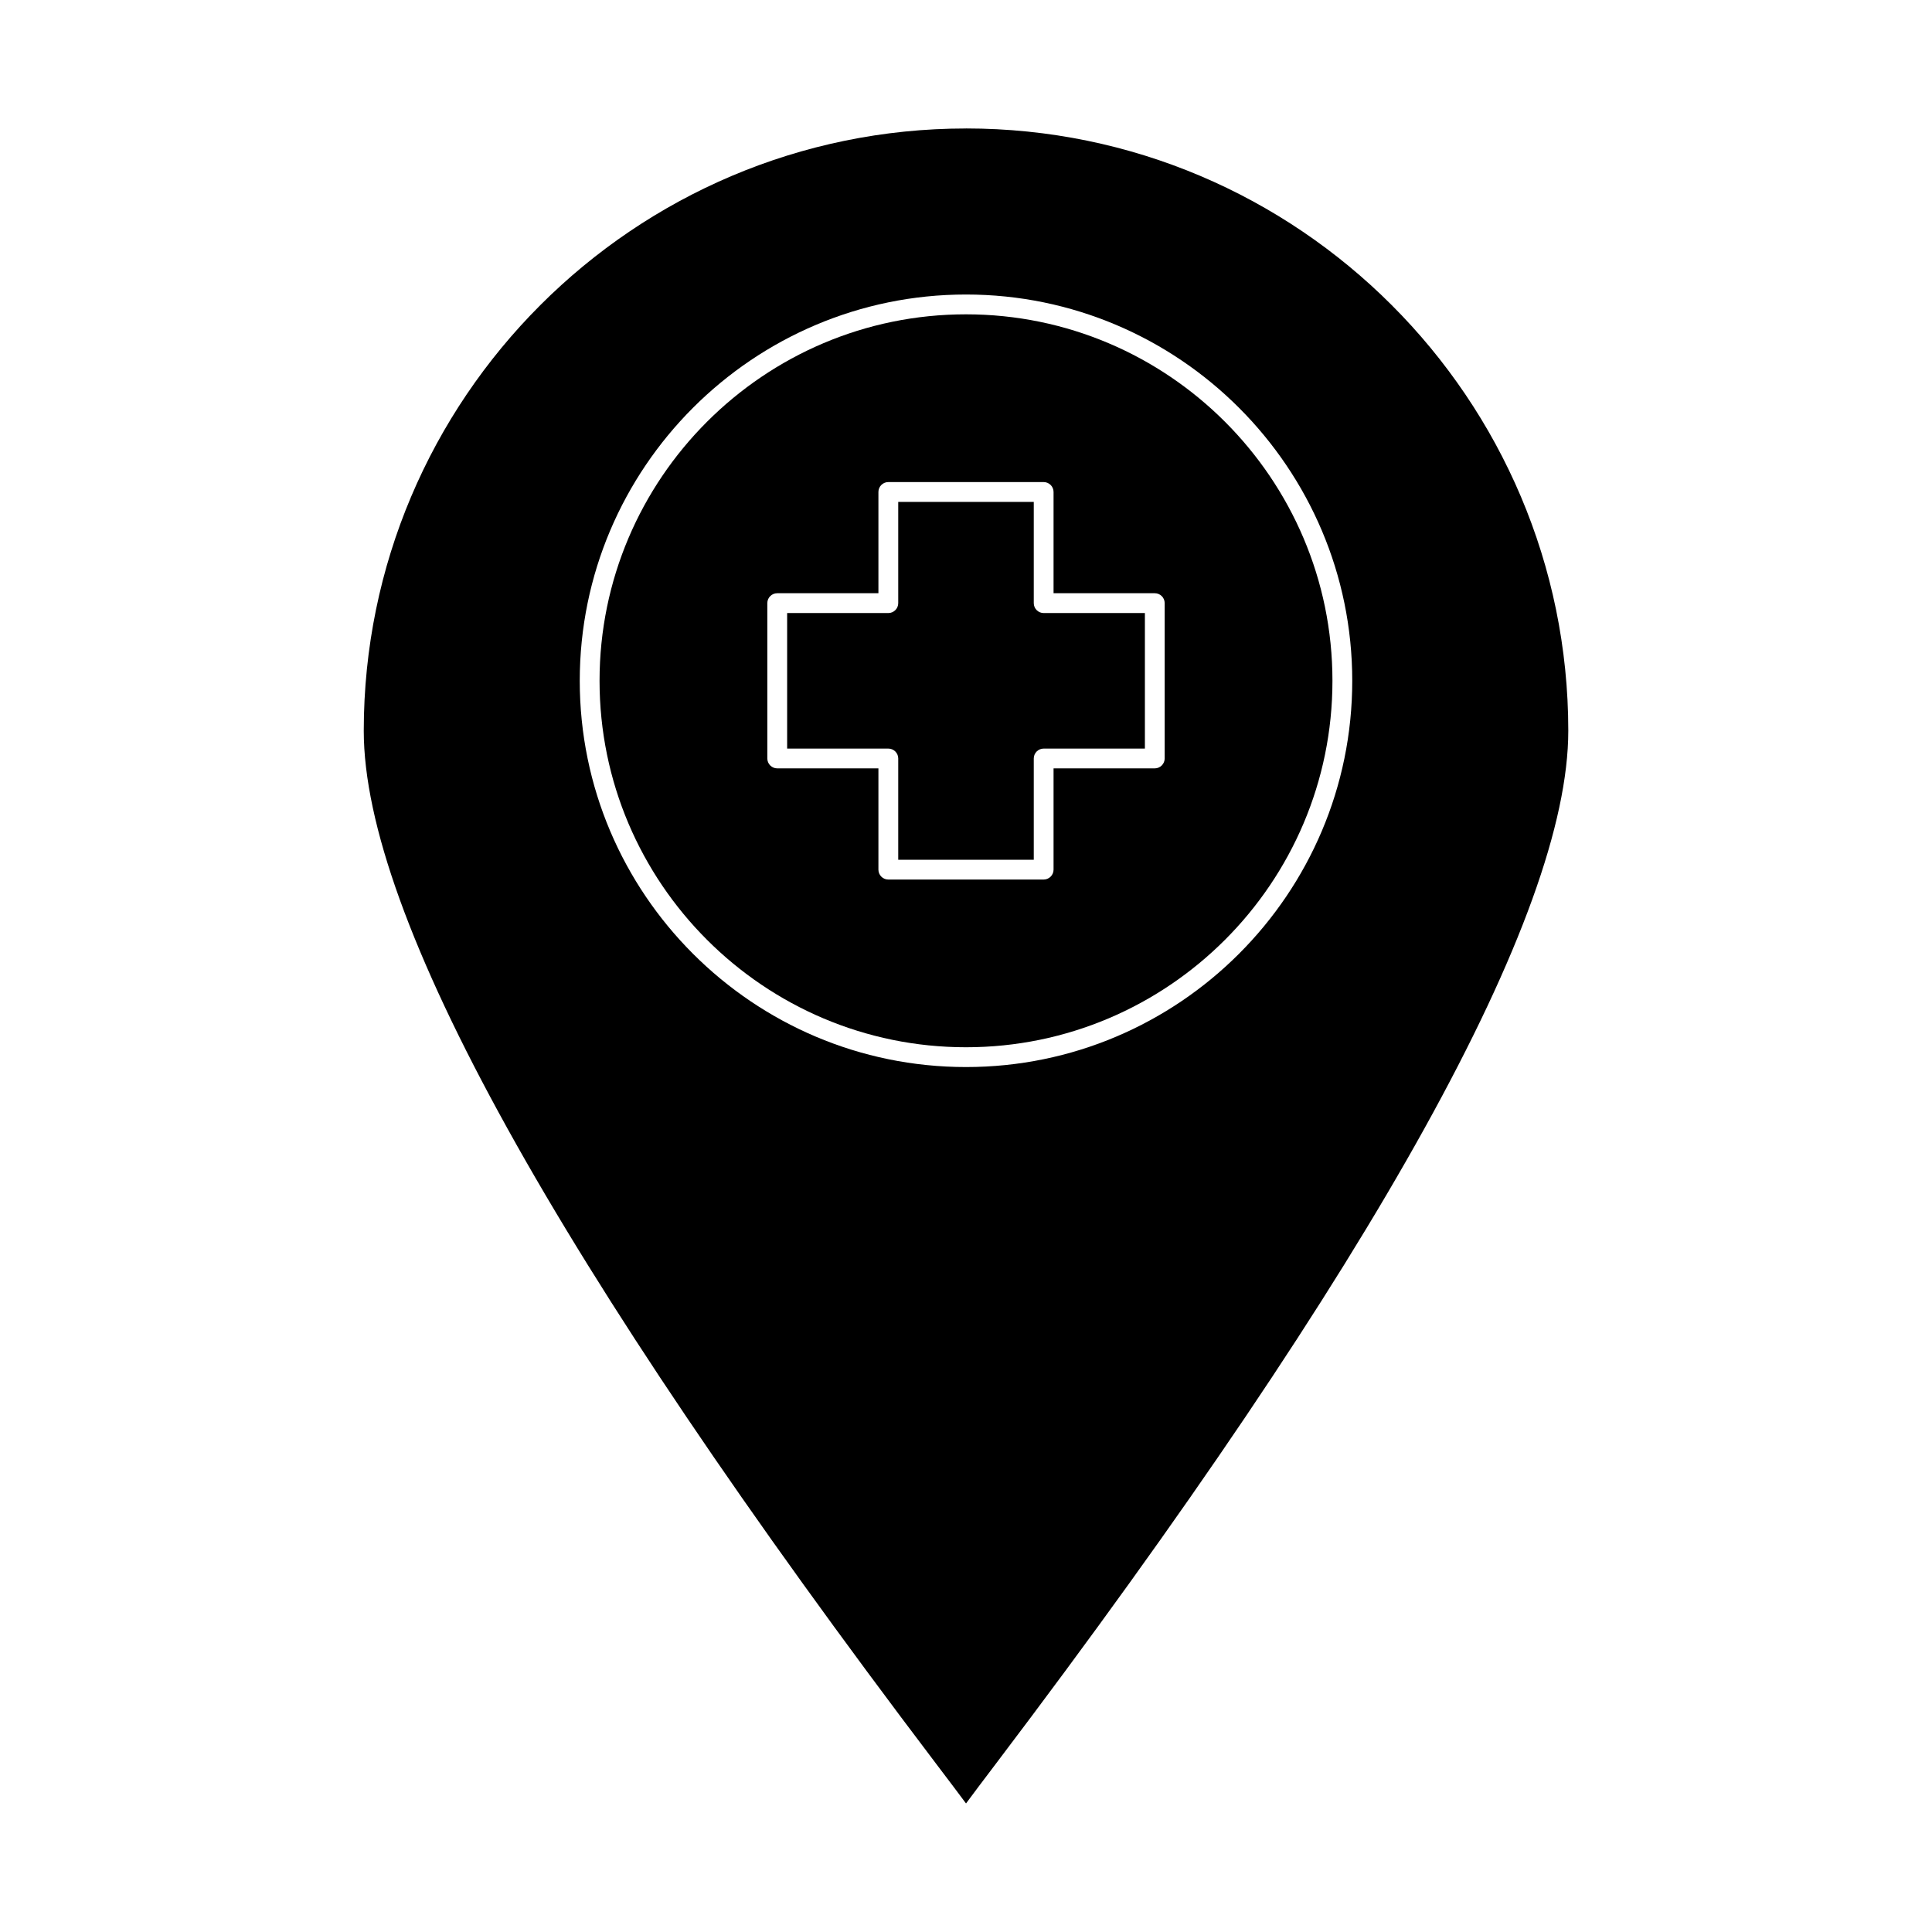
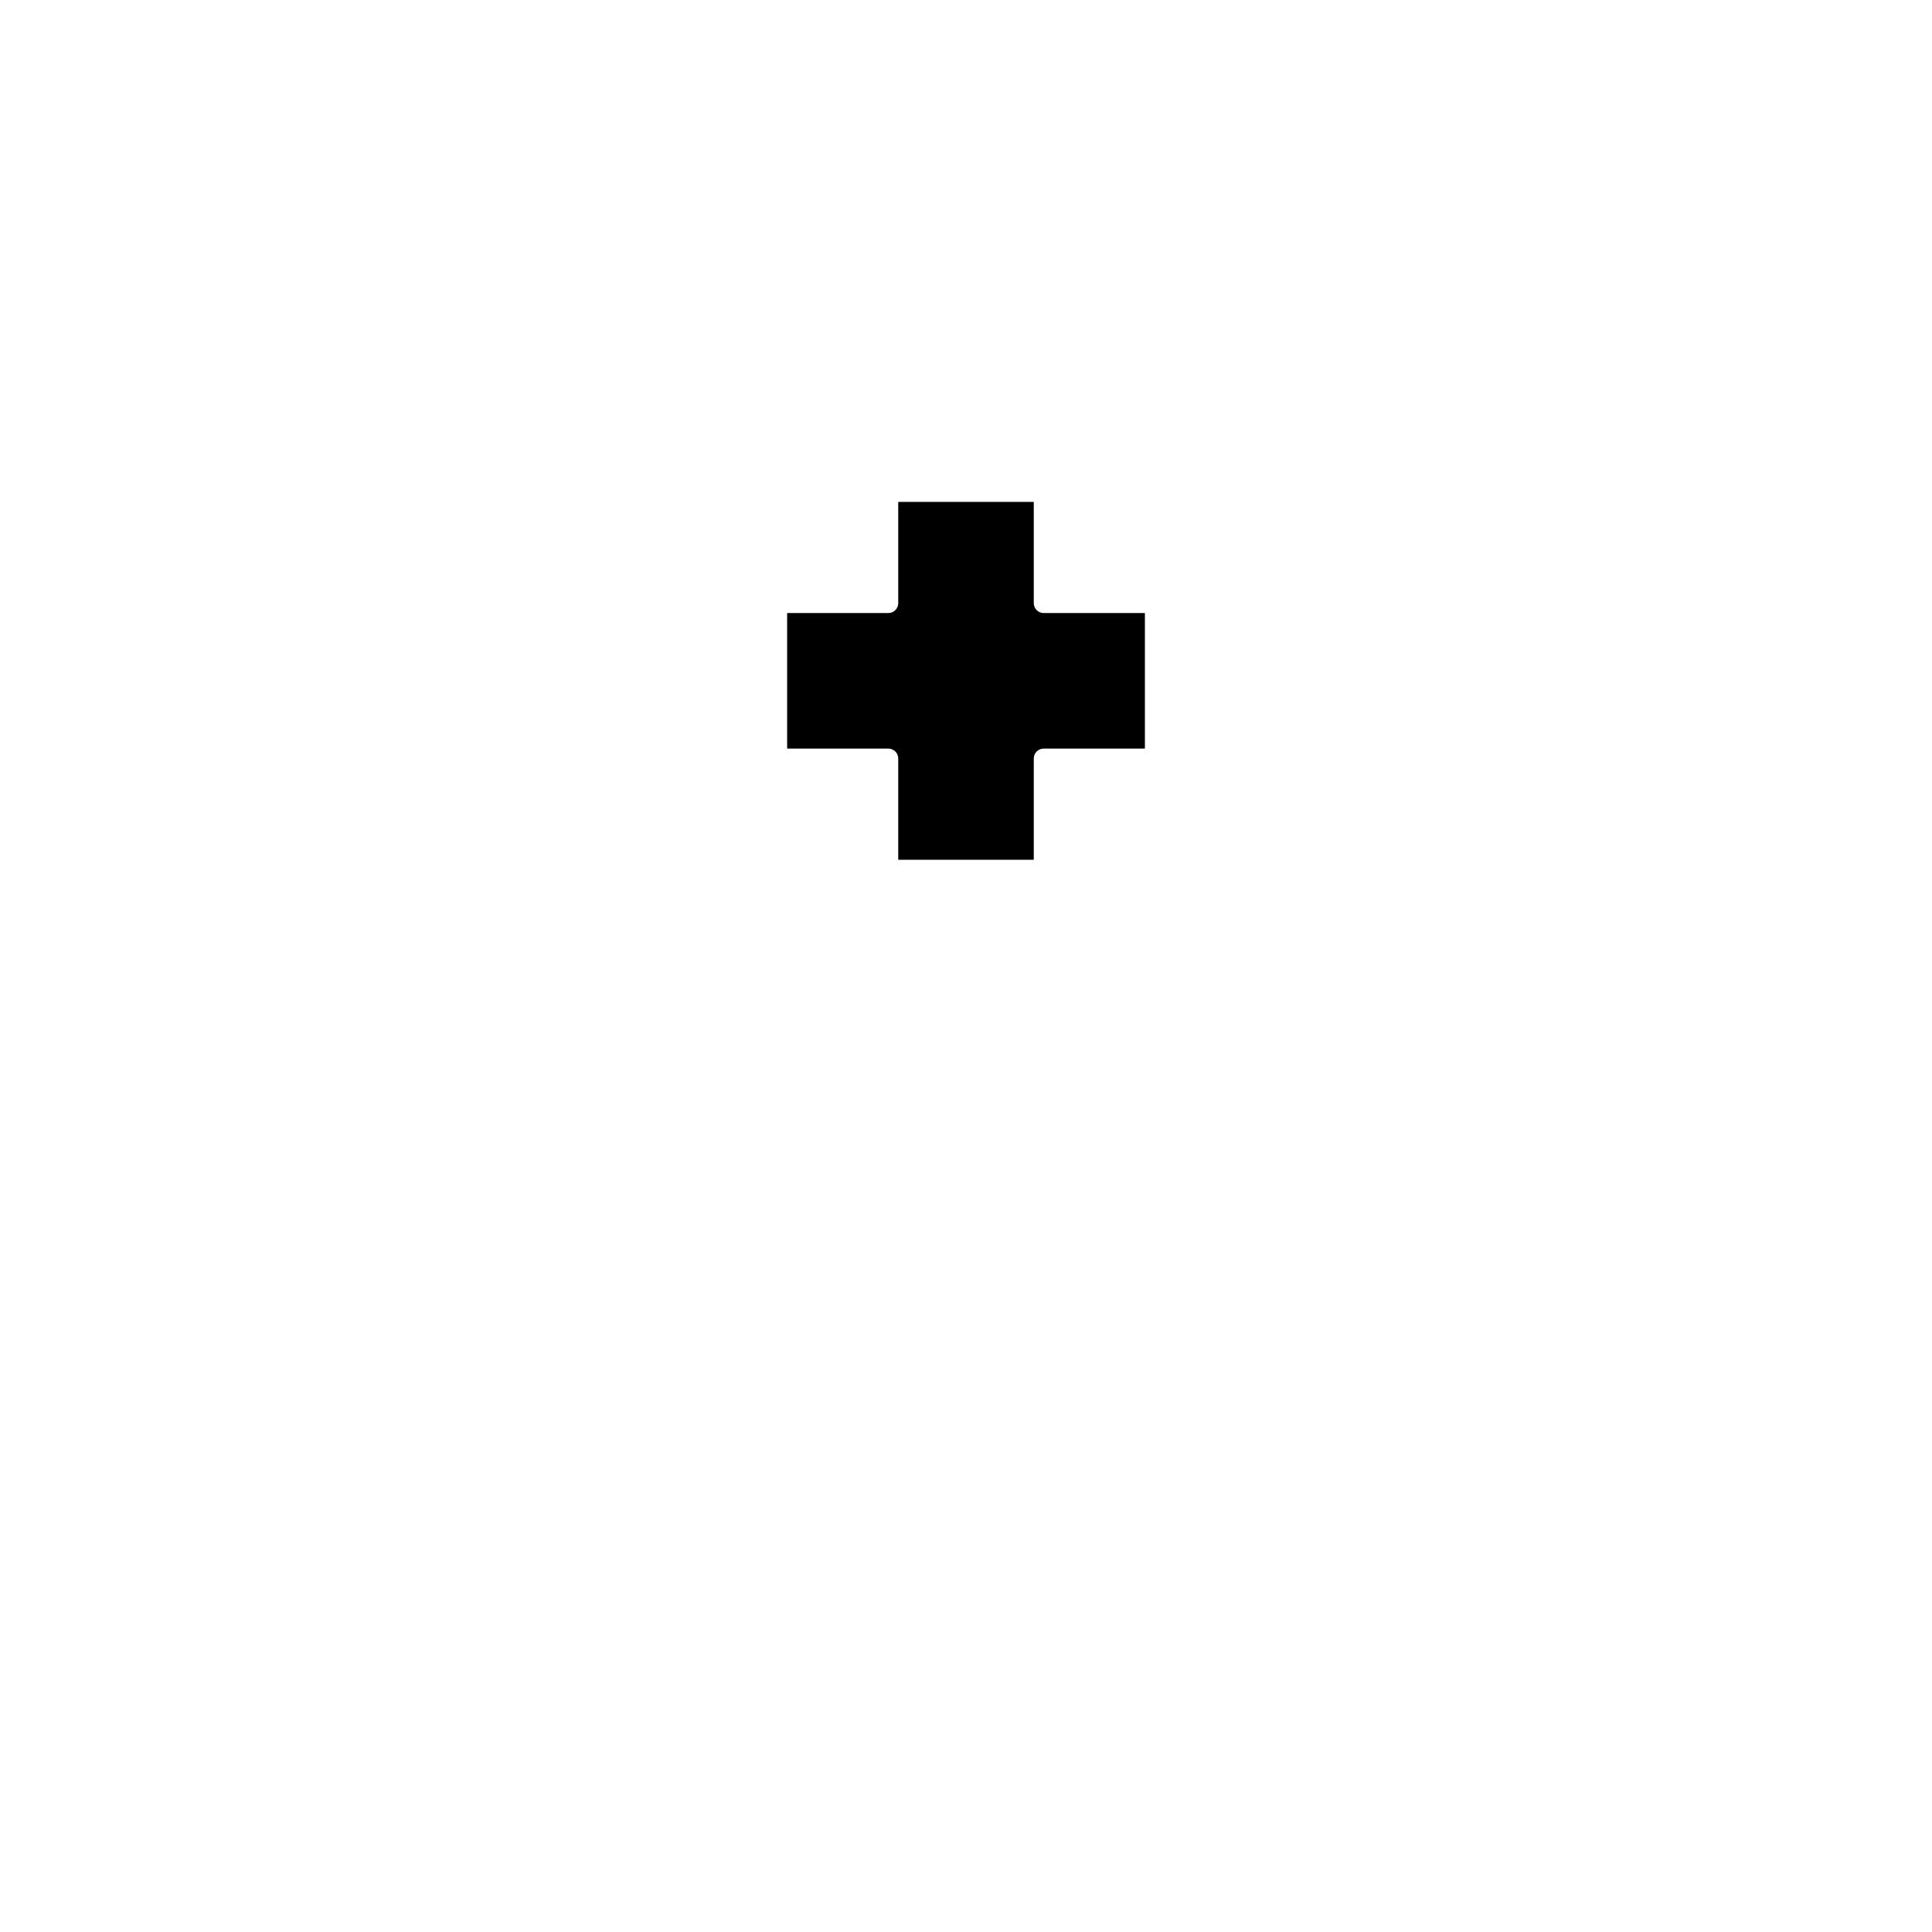
<svg xmlns="http://www.w3.org/2000/svg" fill="#000000" width="800px" height="800px" version="1.1" viewBox="144 144 512 512">
  <g>
    <path d="m417.96 303.84v-26.832h-35.918v26.832c0 1.441-1.176 2.625-2.625 2.625h-26.816v35.918h26.816c1.449 0 2.625 1.176 2.625 2.625v26.84h35.918v-26.84c0-1.449 1.18-2.625 2.625-2.625h26.824v-35.918h-26.824c-1.449 0-2.625-1.184-2.625-2.625z" />
-     <path d="m400 227.3c-53.547 0-97.113 43.562-97.113 97.121 0 53.551 43.57 97.113 97.113 97.113 53.551 0 97.113-43.562 97.113-97.113s-43.562-97.121-97.113-97.121zm52.652 117.7c0 1.441-1.18 2.625-2.625 2.625h-26.824v26.84c0 1.441-1.176 2.625-2.625 2.625h-41.164c-1.449 0-2.625-1.18-2.625-2.625v-26.84h-26.816c-1.449 0-2.625-1.18-2.625-2.625v-41.164c0-1.449 1.176-2.625 2.625-2.625h26.816v-26.832c0-1.449 1.176-2.625 2.625-2.625h41.164c1.449 0 2.625 1.176 2.625 2.625v26.832h26.824c1.453 0 2.625 1.176 2.625 2.625z" />
-     <path d="m400 178.05c-88.008 0-159.6 71.609-159.6 159.62 0 48.887 51.02 140.98 151.65 273.7 3.519 4.648 6.191 8.176 7.957 10.562 1.773-2.41 4.461-5.969 8.016-10.66 100.58-132.77 151.59-224.82 151.59-273.62-0.008-87.996-71.602-159.61-159.61-159.61zm0 248.73c-56.441 0-102.36-45.922-102.36-102.36 0-56.449 45.922-102.37 102.36-102.37s102.36 45.922 102.36 102.37c-0.004 56.441-45.922 102.36-102.36 102.36z" />
  </g>
</svg>